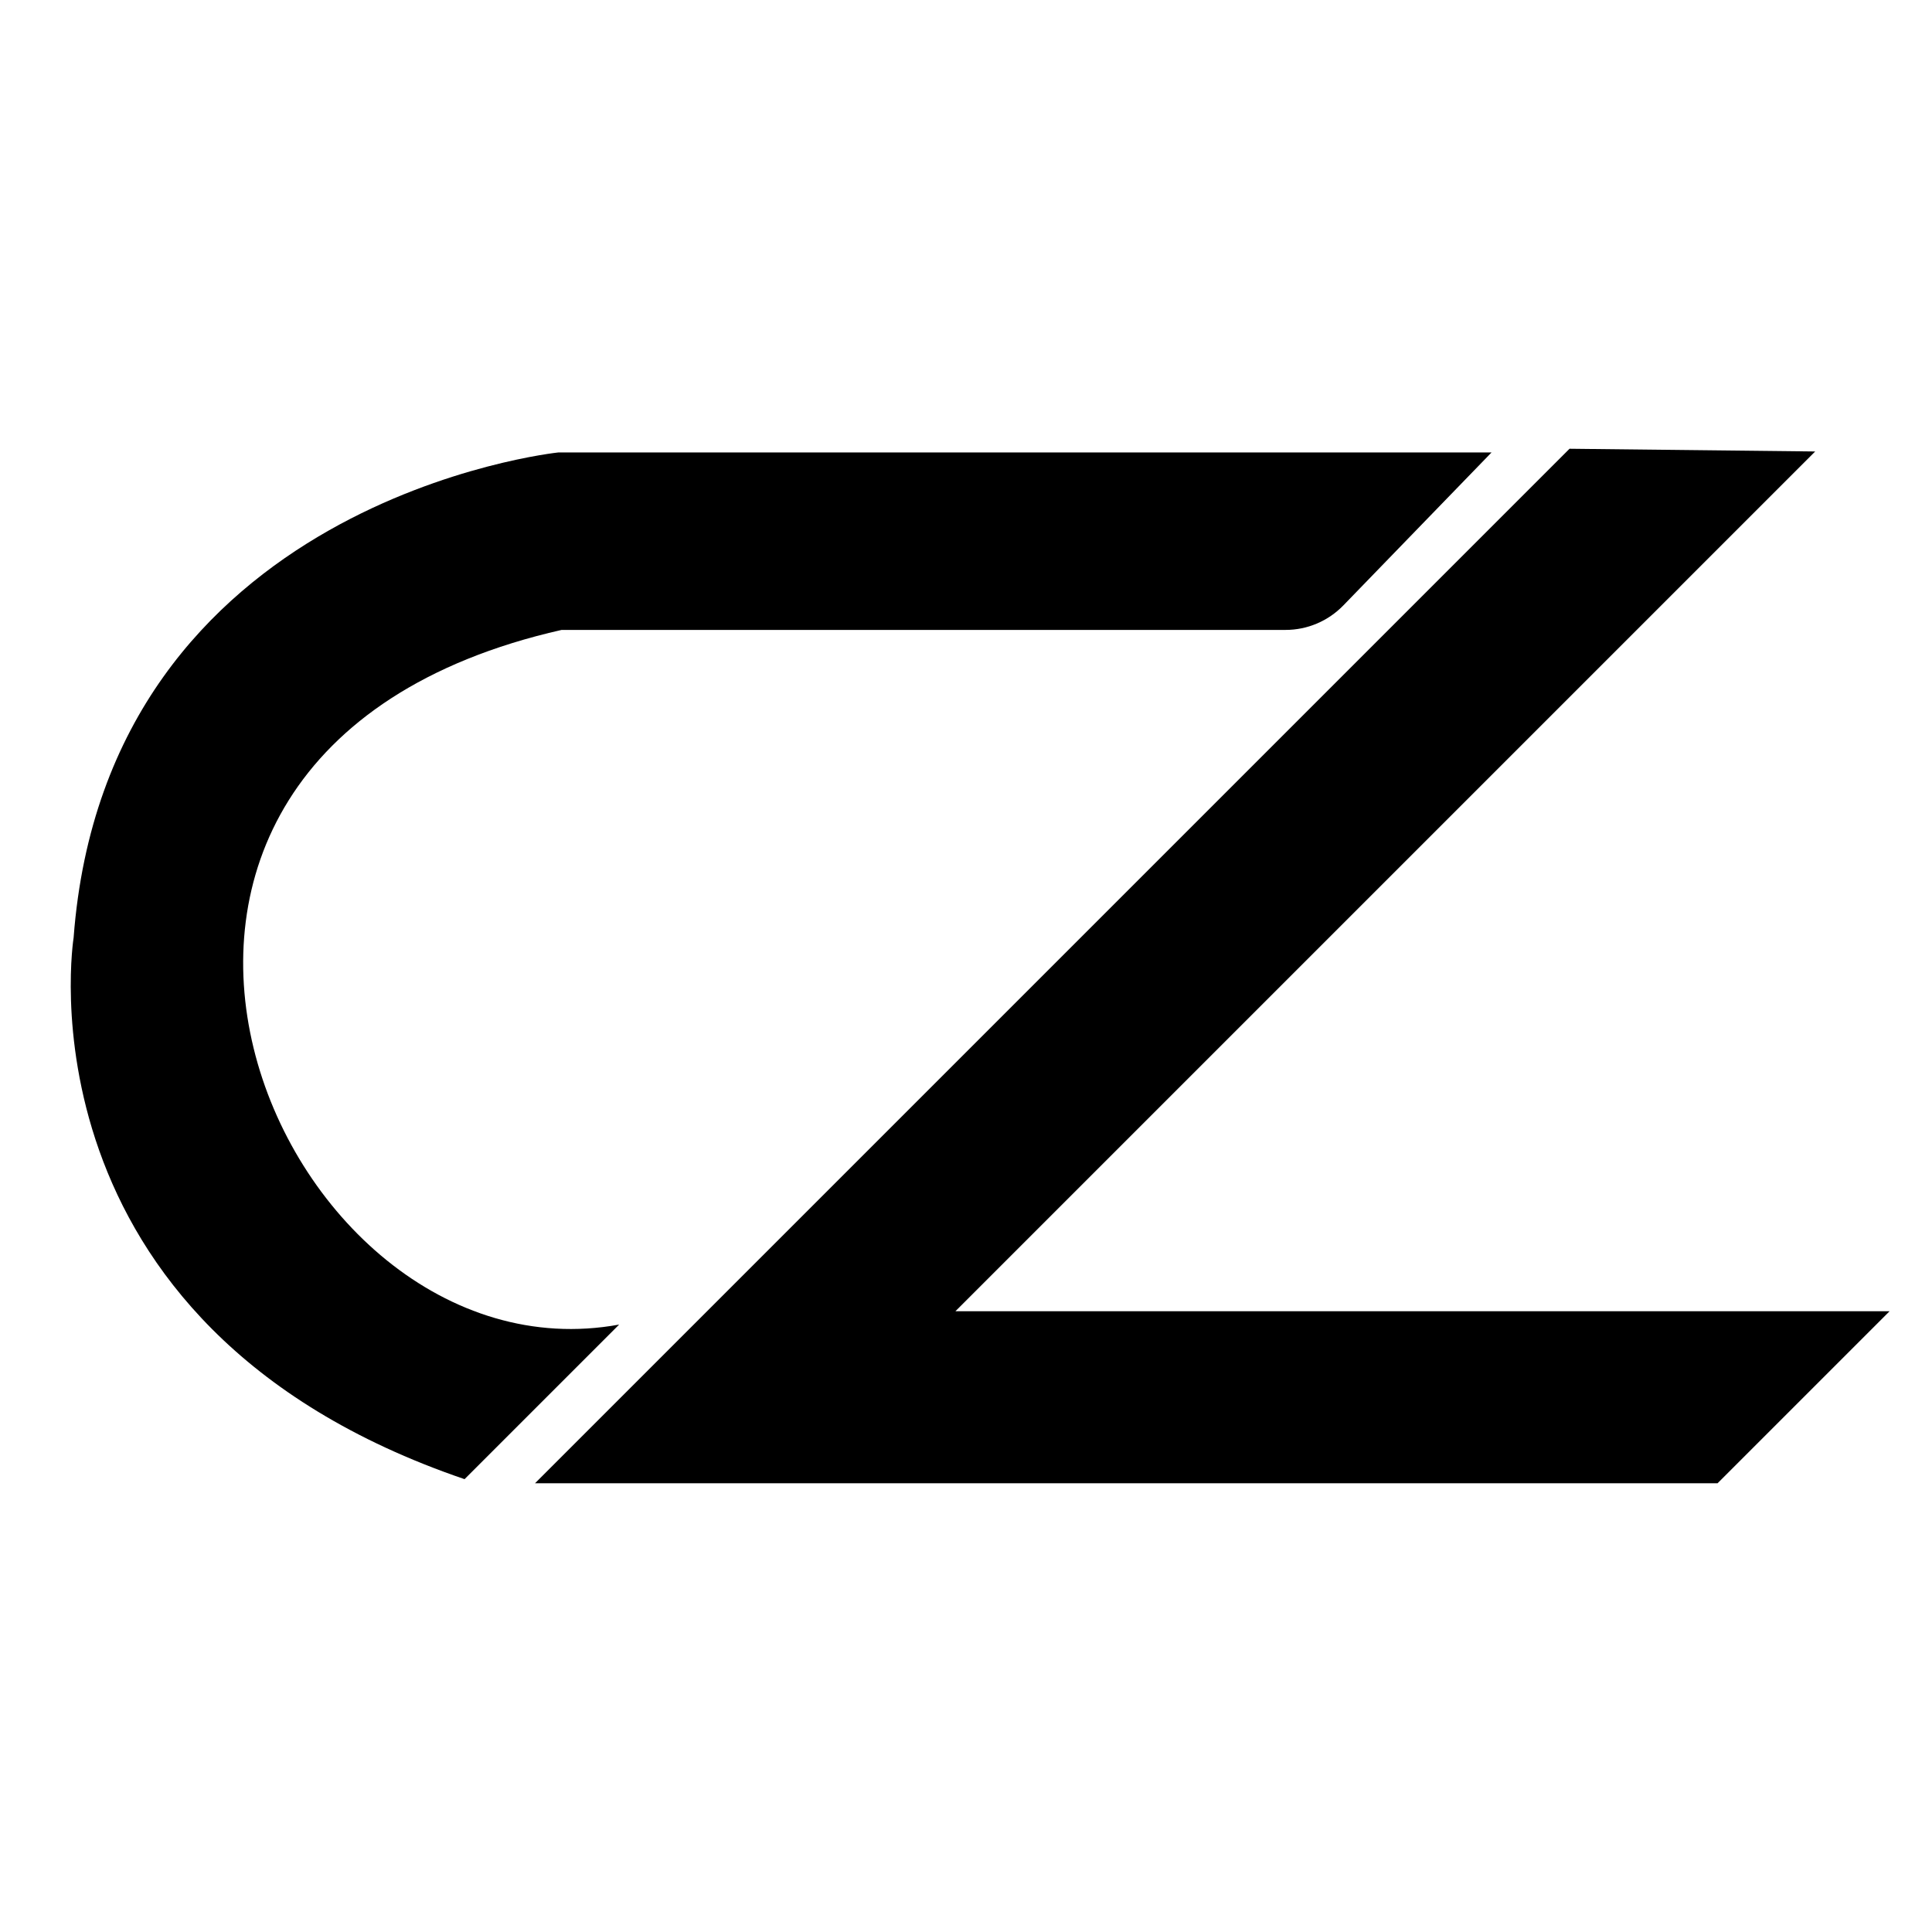
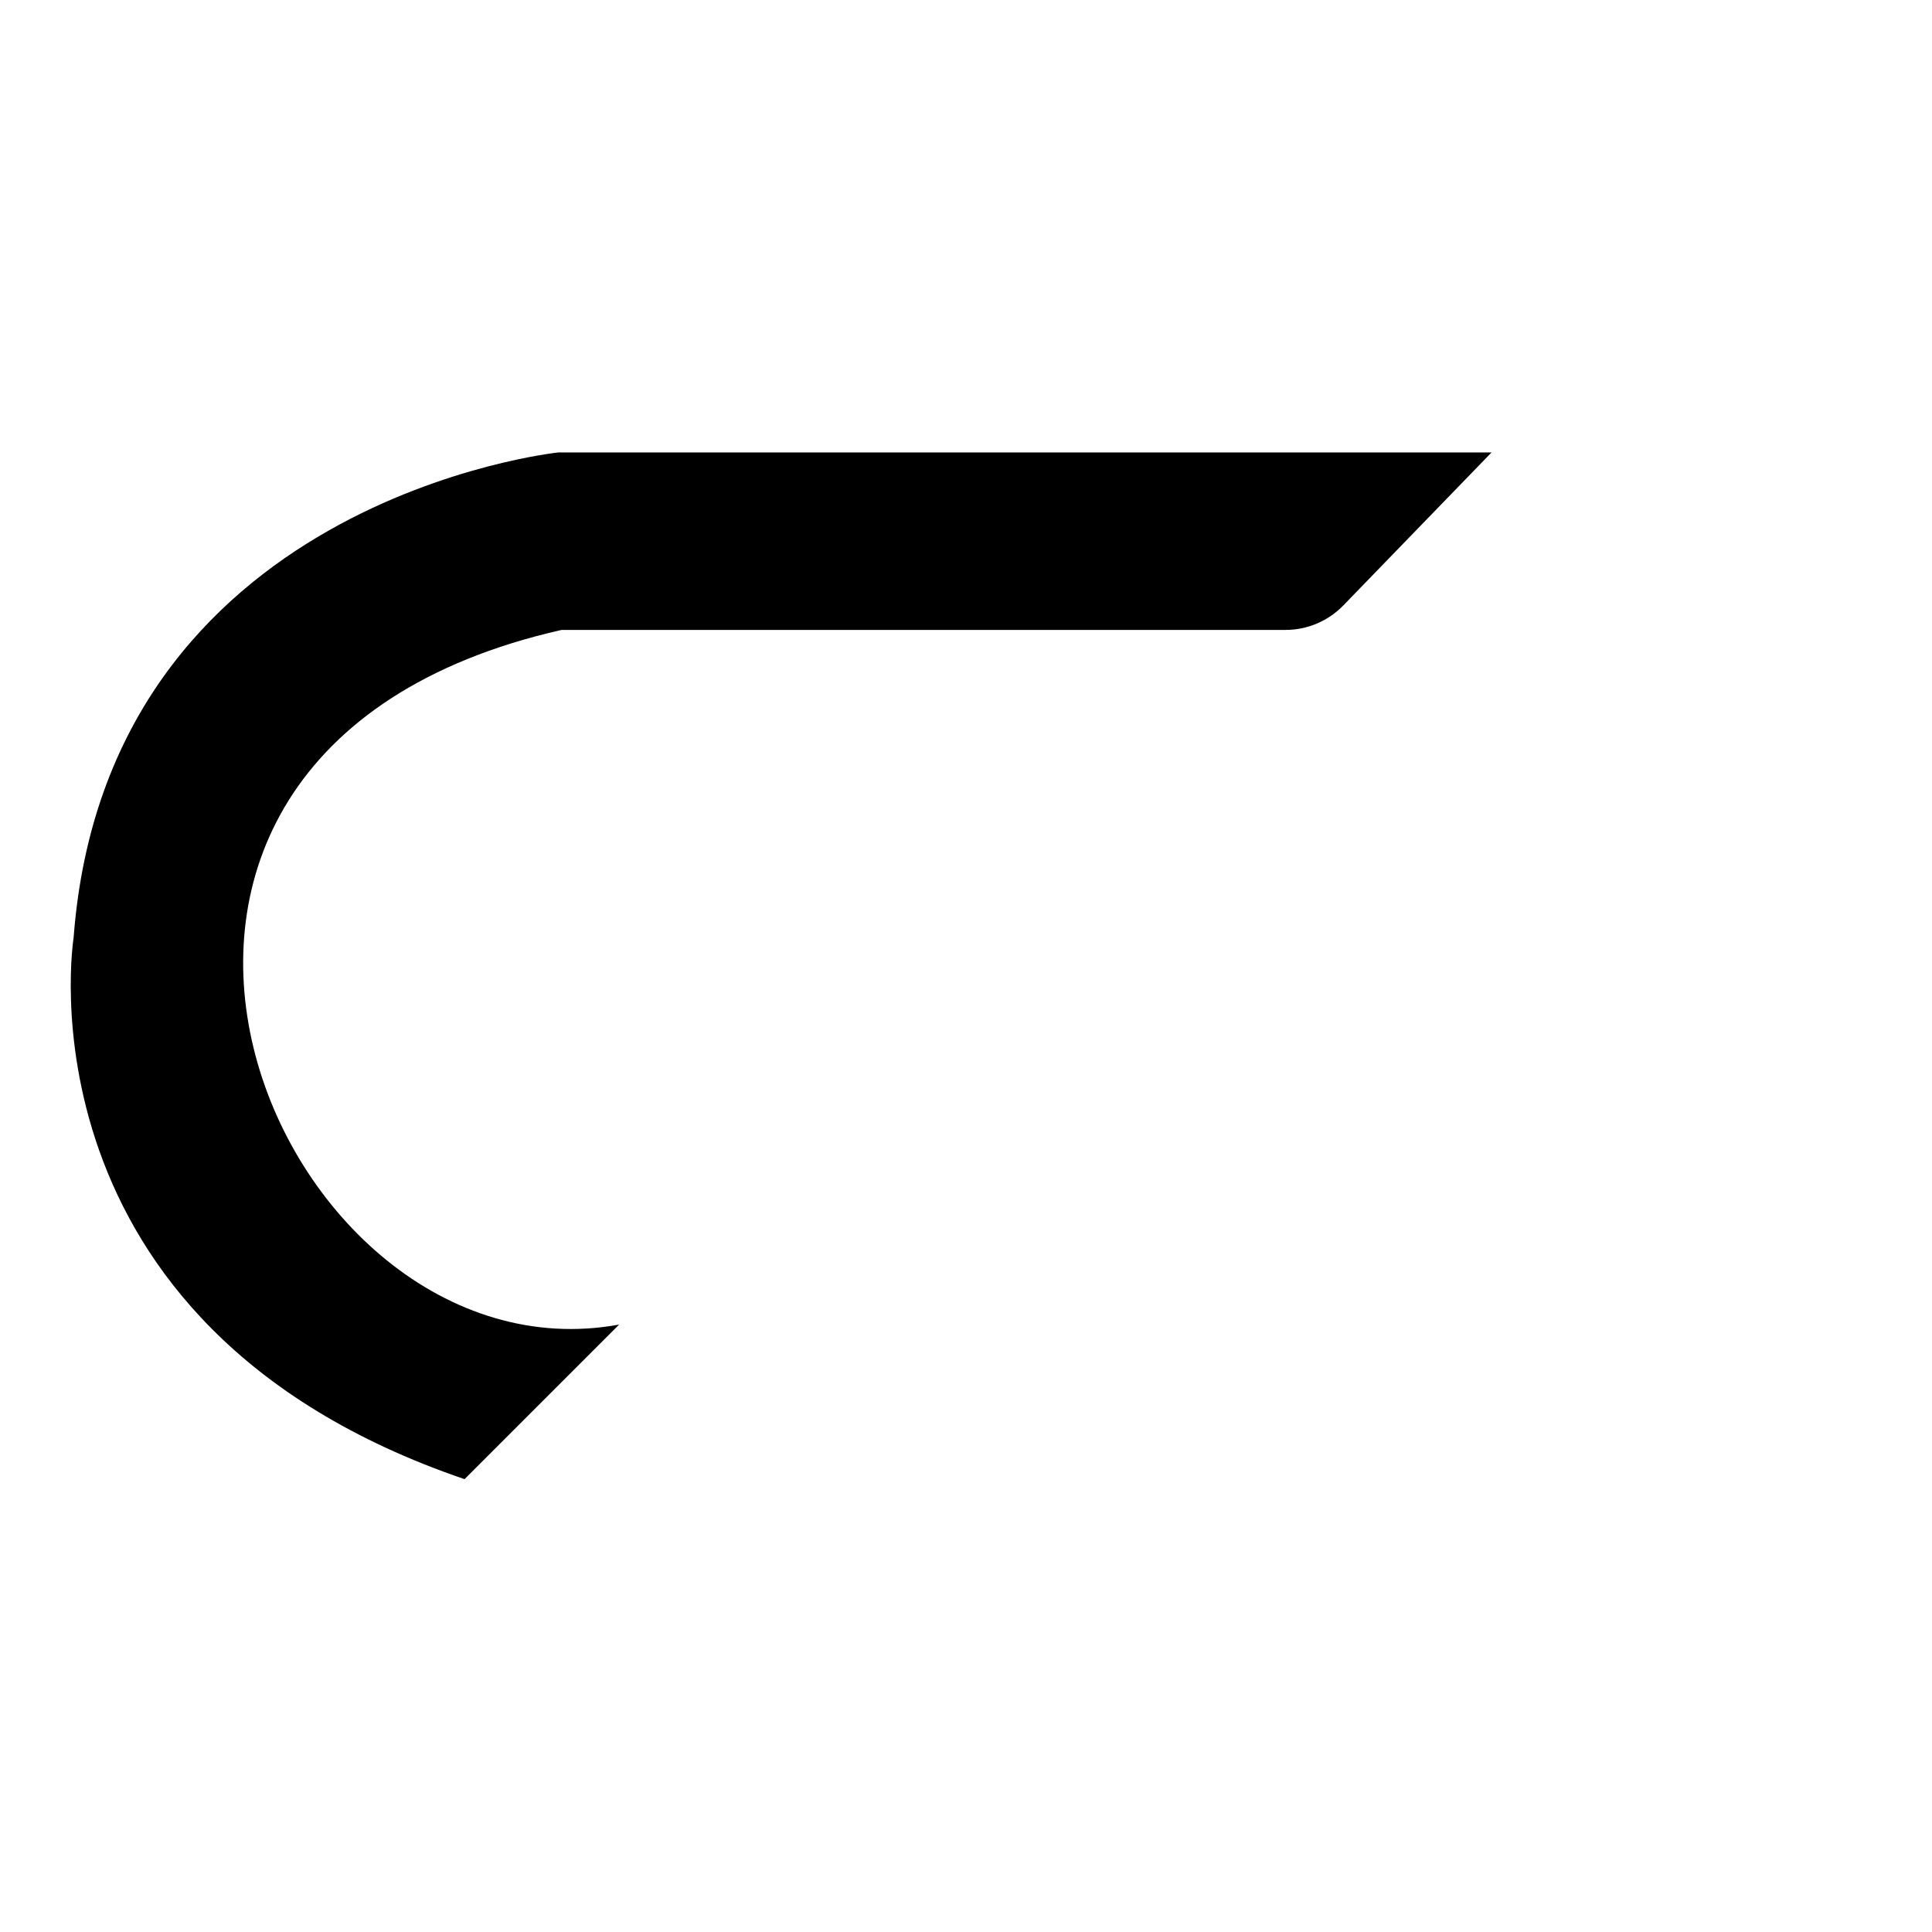
<svg xmlns="http://www.w3.org/2000/svg" version="1.1" id="Layer_1" x="0px" y="0px" viewBox="0 0 1417.3 1417.3" style="enable-background:new 0 0 1417.3 1417.3;" xml:space="preserve">
  <style type="text/css">
	.st0{fill:none;}
</style>
  <g>
-     <polygon points="1151.4,329.2 392.5,1088.1 1260,1088.1 1386.2,961.9 700.9,961.9 1331.6,331.2  " />
    <path d="M1094.2,331.9H409.7c0,0-331.5,34.4-355.7,356c0,0-45.5,283.9,286.8,397.2l113.4-113.4C201,1018.1,6.3,554,412,462.1   c0,0,422.9,0,531.1,0c16,0,31.2-6.5,42.3-17.9L1094.2,331.9z" />
  </g>
</svg>